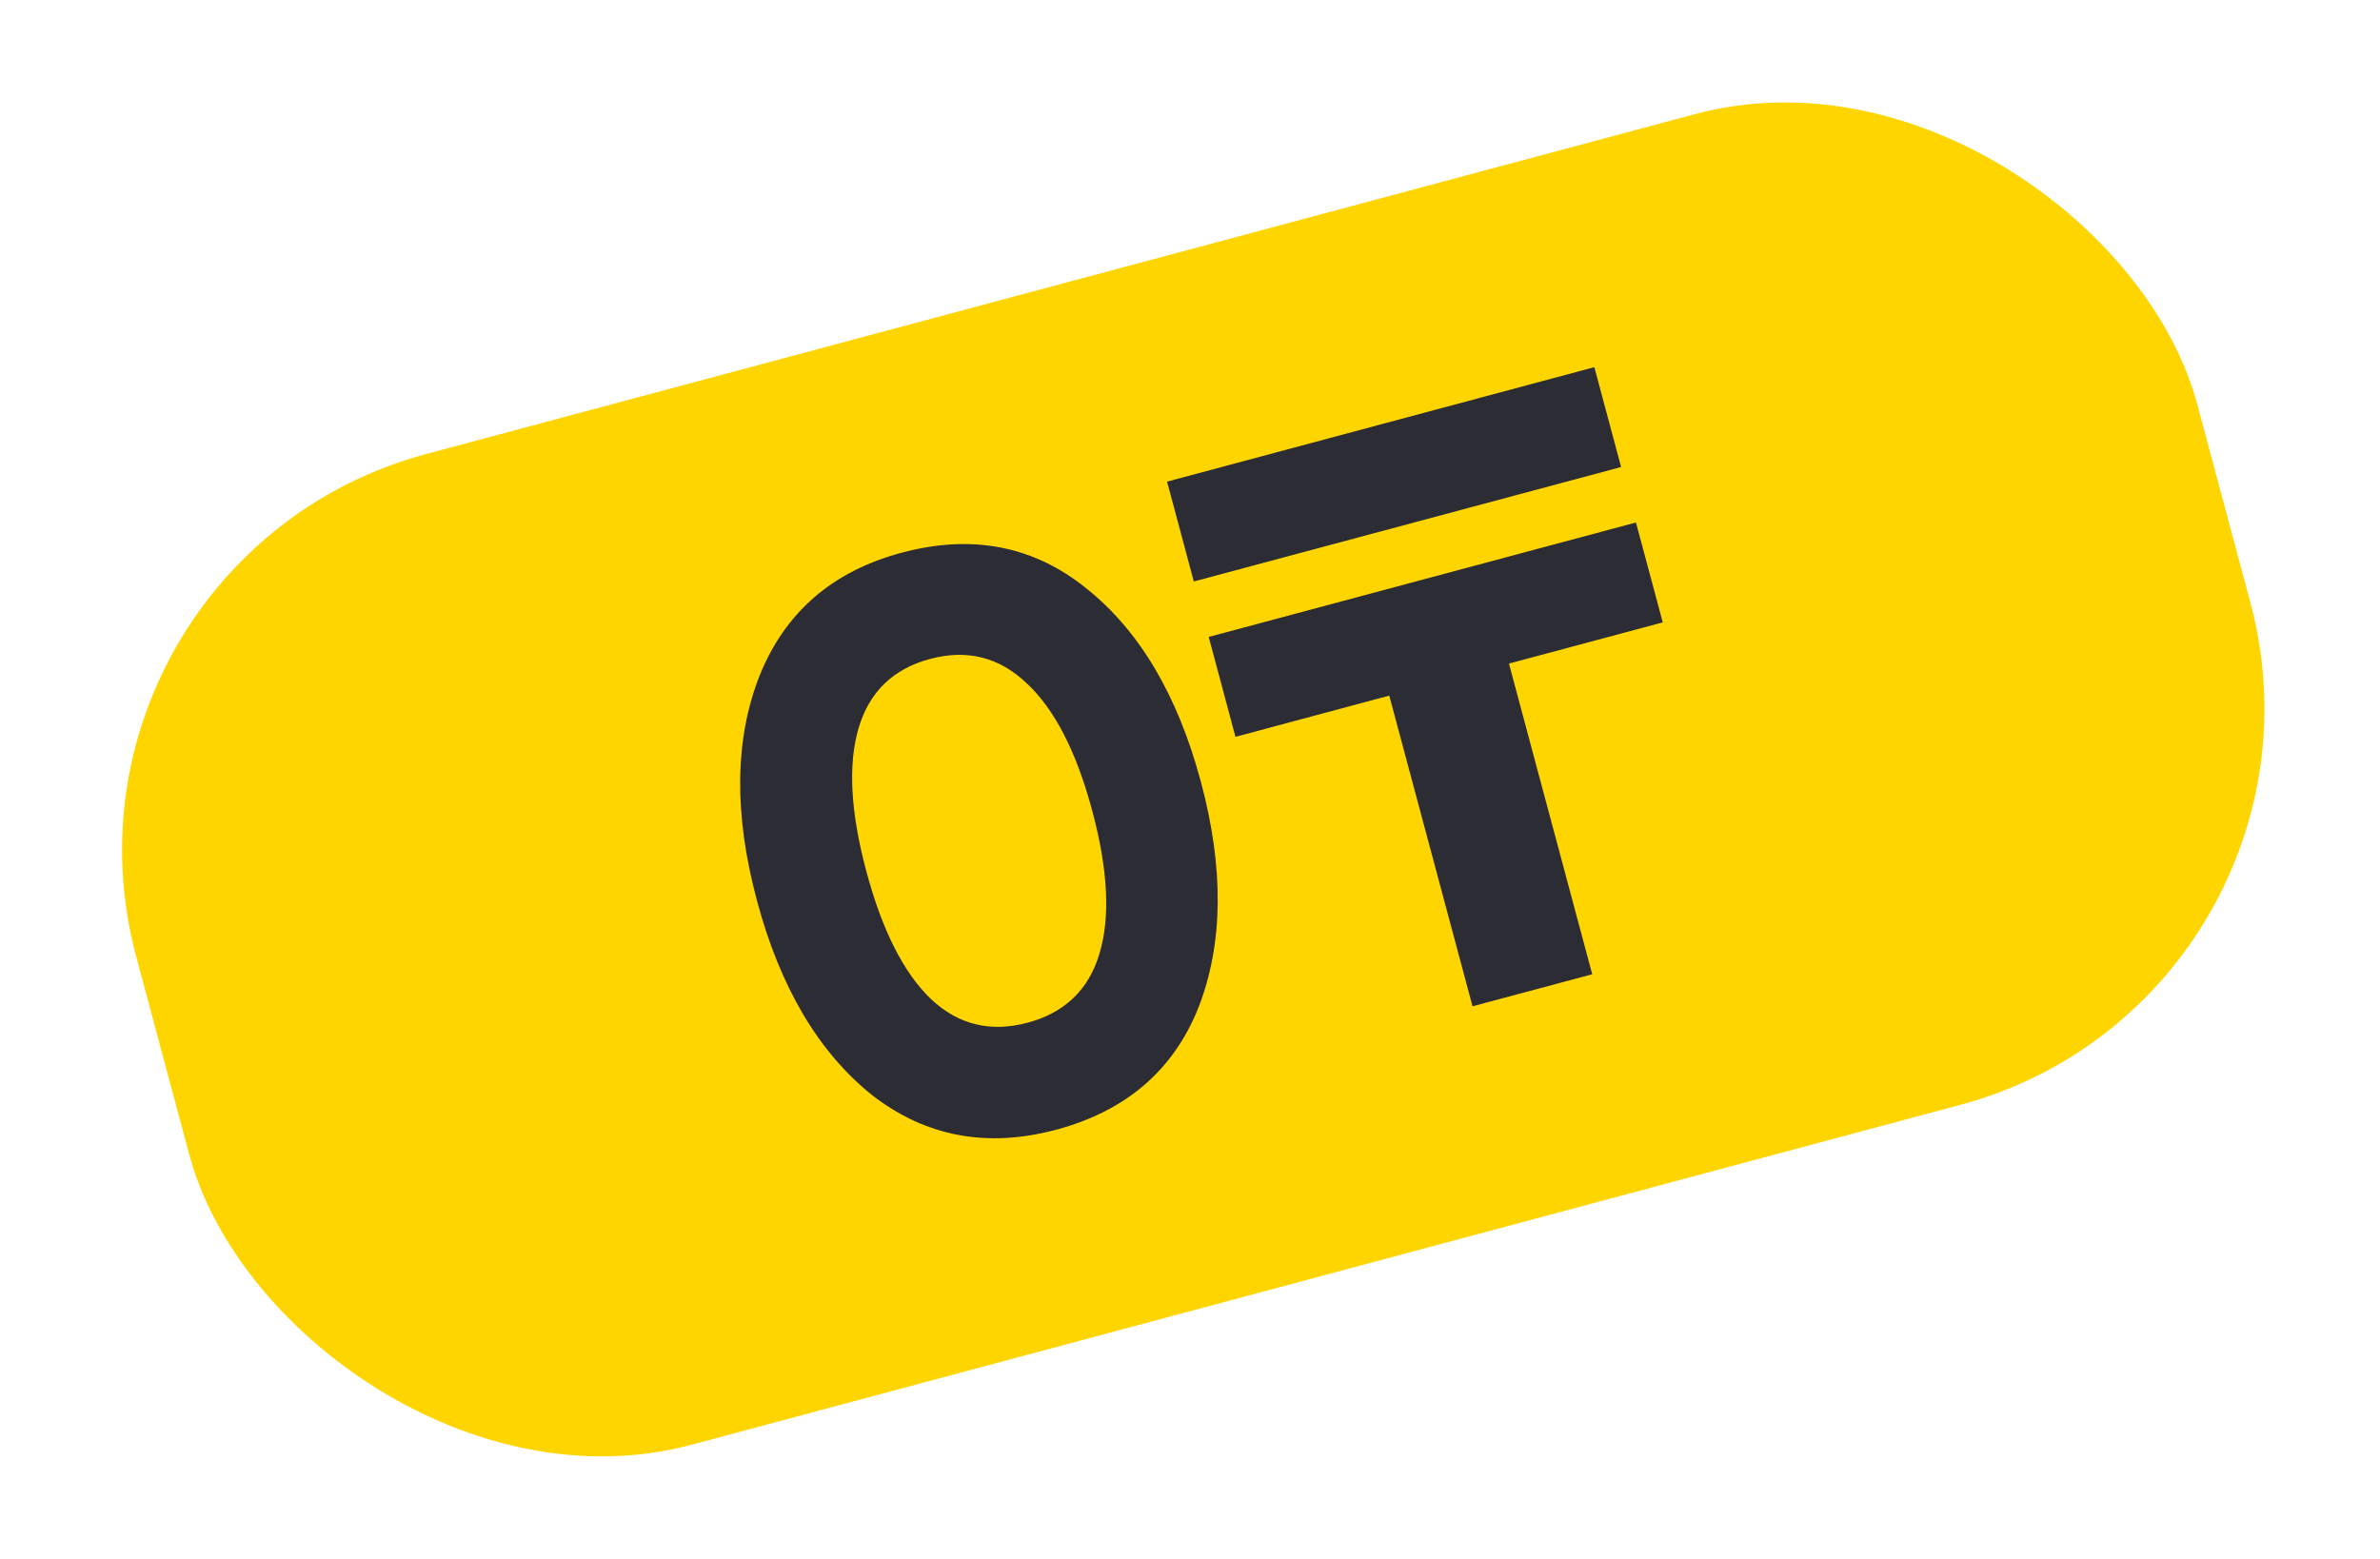
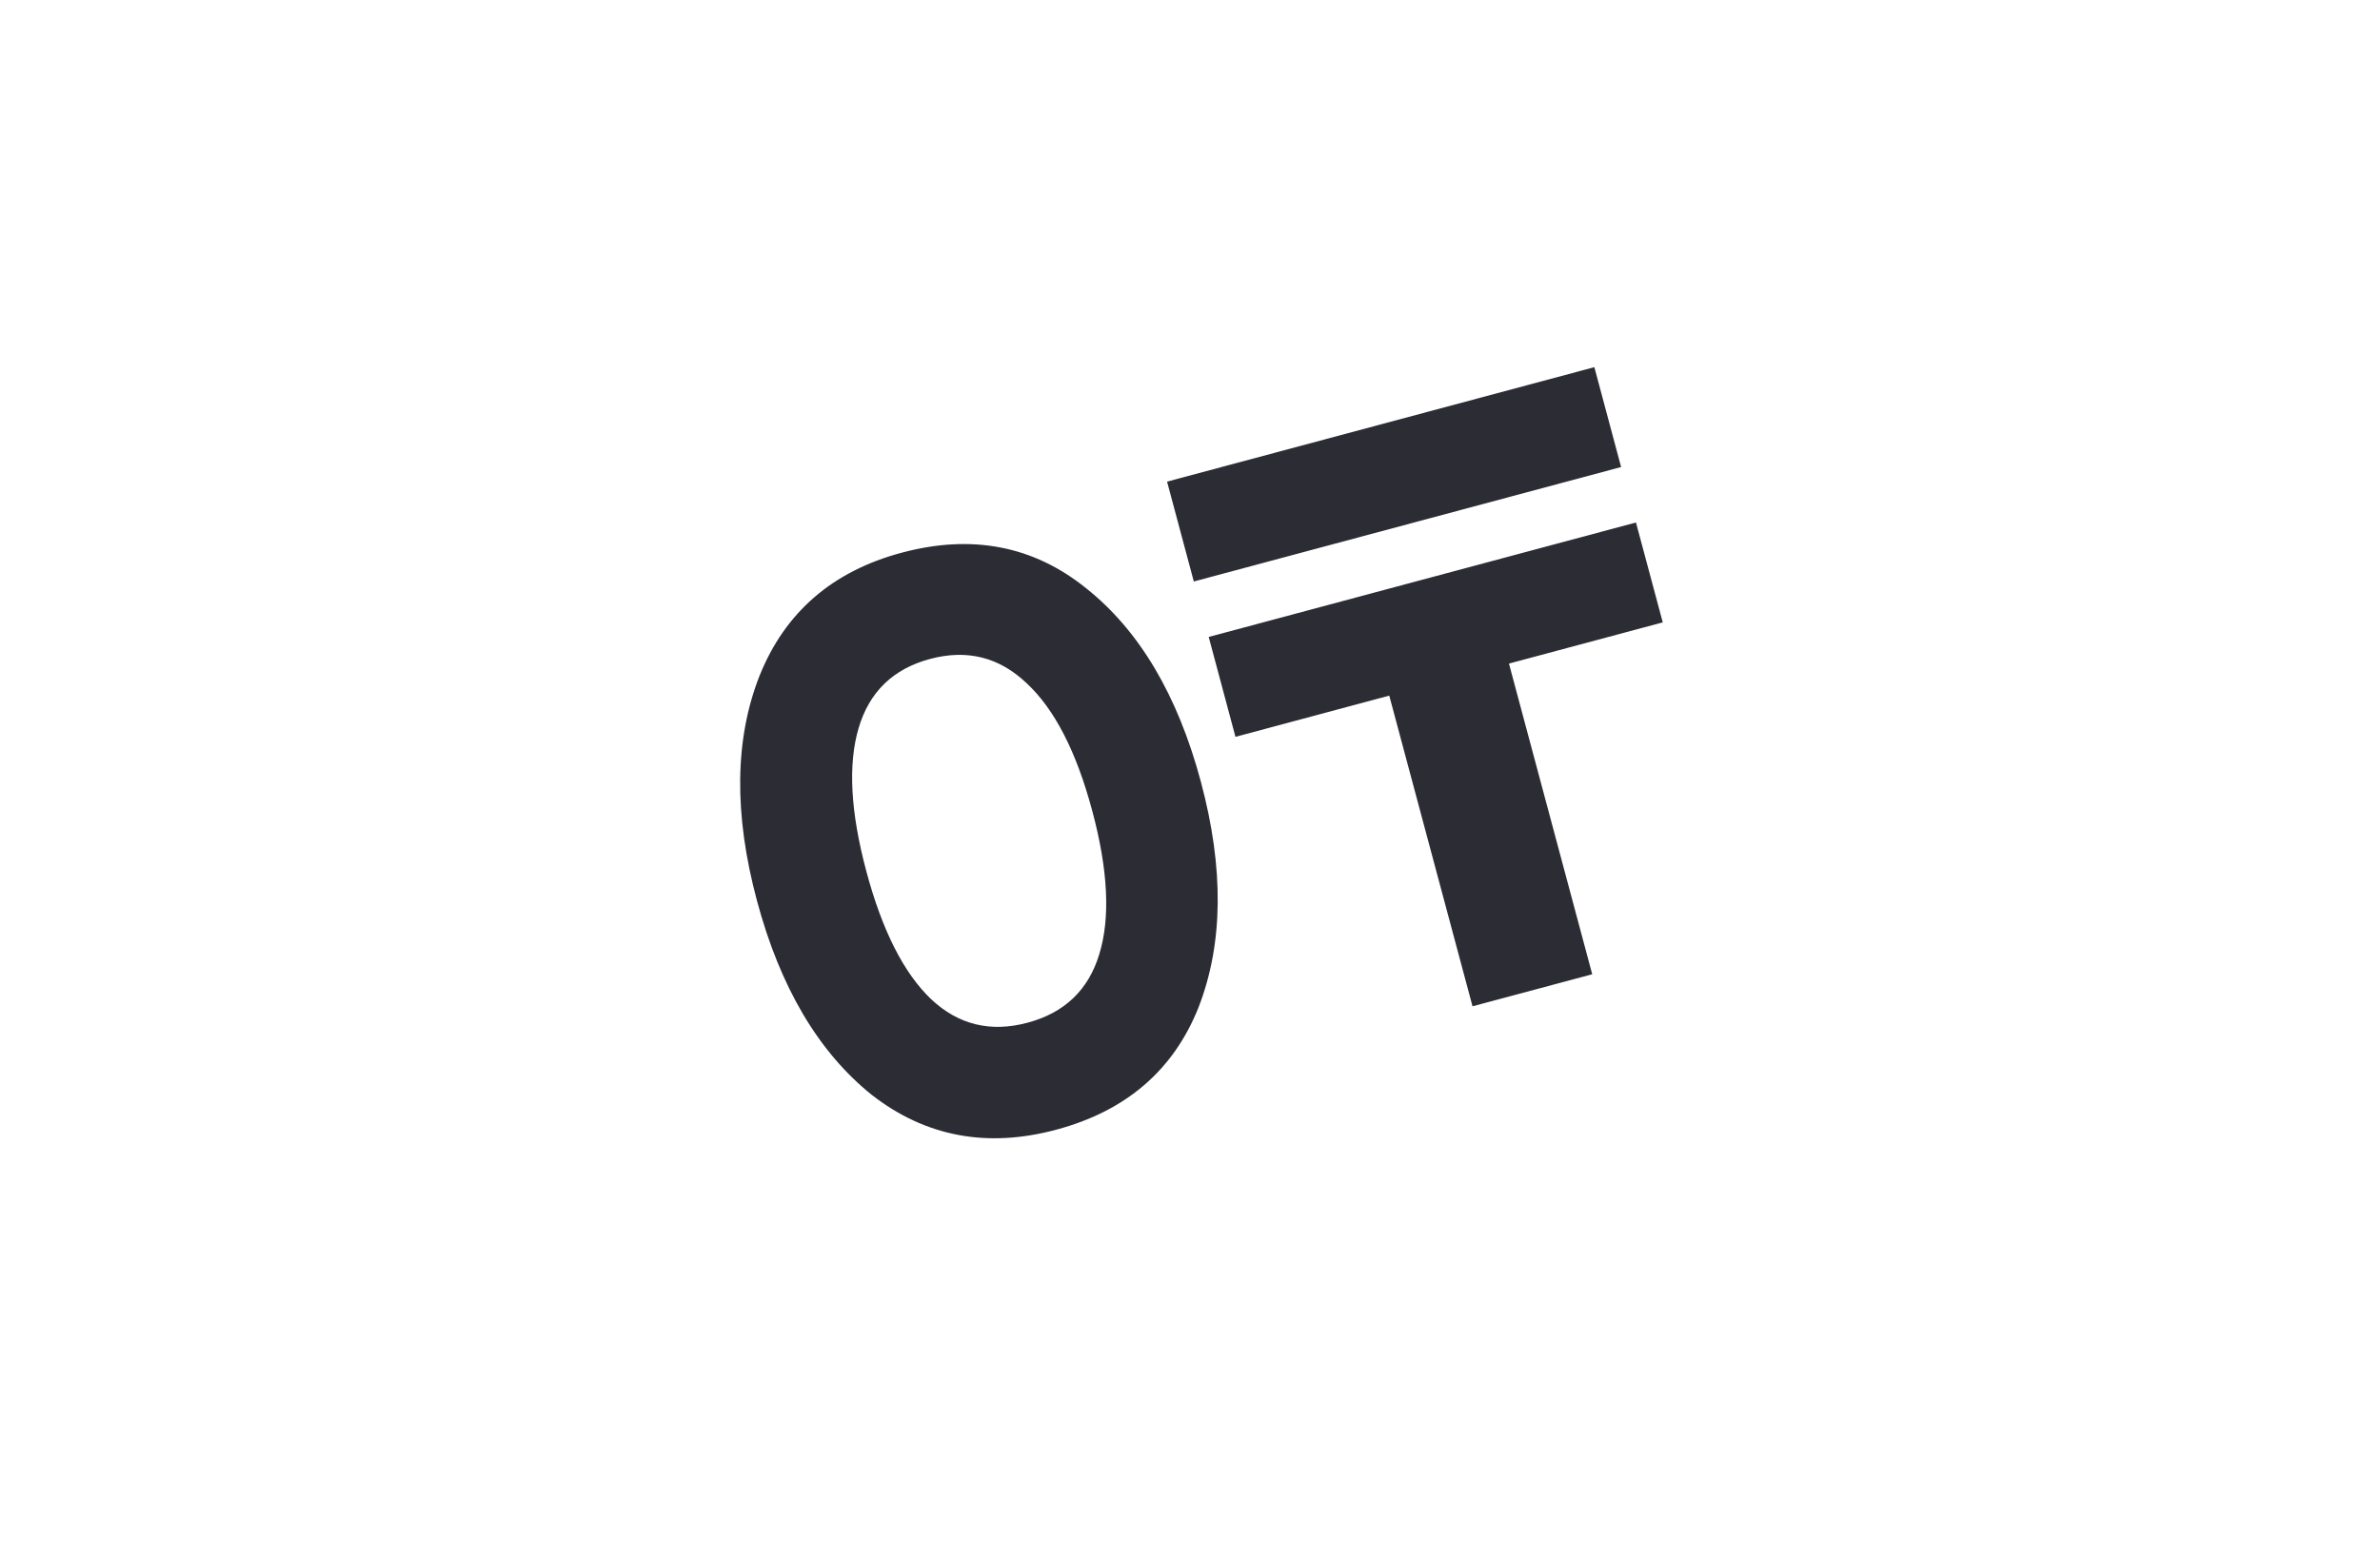
<svg xmlns="http://www.w3.org/2000/svg" width="58" height="38" viewBox="0 0 58 38" fill="none">
-   <rect x="0.73" y="13.654" width="52" height="25" rx="10" transform="rotate(-15 0.73 13.654)" fill="#FFD500" />
-   <path d="M25.74 27.537C24.053 27.989 22.556 27.707 21.248 26.691C19.946 25.646 19.013 24.067 18.447 21.955C17.881 19.843 17.902 18.015 18.51 16.472C19.131 14.925 20.285 13.925 21.972 13.473C23.685 13.014 25.184 13.303 26.469 14.339C27.767 15.371 28.699 16.944 29.265 19.056C29.831 21.168 29.812 23.002 29.207 24.558C28.596 26.089 27.44 27.082 25.74 27.537ZM26.618 19.765C26.232 18.323 25.699 17.285 25.018 16.653C24.351 16.018 23.567 15.821 22.665 16.062C21.764 16.304 21.183 16.866 20.923 17.751C20.663 18.635 20.726 19.798 21.113 21.241C21.499 22.683 22.026 23.722 22.693 24.358C23.357 24.98 24.14 25.171 25.041 24.929C25.943 24.688 26.525 24.131 26.789 23.26C27.062 22.373 27.005 21.208 26.618 19.765ZM38.802 23.748L35.885 24.529L33.856 16.956L30.108 17.961L29.456 15.526L39.868 12.736L40.521 15.171L36.773 16.175L38.802 23.748ZM28.441 11.74L38.854 8.95L39.506 11.384L29.093 14.174L28.441 11.74Z" fill="#2B2C34" />
+   <path d="M25.74 27.537C24.053 27.989 22.556 27.707 21.248 26.691C19.946 25.646 19.013 24.067 18.447 21.955C17.881 19.843 17.902 18.015 18.51 16.472C19.131 14.925 20.285 13.925 21.972 13.473C23.685 13.014 25.184 13.303 26.469 14.339C27.767 15.371 28.699 16.944 29.265 19.056C29.831 21.168 29.812 23.002 29.207 24.558C28.596 26.089 27.44 27.082 25.74 27.537ZM26.618 19.765C26.232 18.323 25.699 17.285 25.018 16.653C24.351 16.018 23.567 15.821 22.665 16.062C21.764 16.304 21.183 16.866 20.923 17.751C20.663 18.635 20.726 19.798 21.113 21.241C21.499 22.683 22.026 23.722 22.693 24.358C23.357 24.98 24.14 25.171 25.041 24.929C25.943 24.688 26.525 24.131 26.789 23.26C27.062 22.373 27.005 21.208 26.618 19.765ZM38.802 23.748L35.885 24.529L33.856 16.956L30.108 17.961L29.456 15.526L39.868 12.736L40.521 15.171L36.773 16.175ZM28.441 11.74L38.854 8.95L39.506 11.384L29.093 14.174L28.441 11.74Z" fill="#2B2C34" />
</svg>